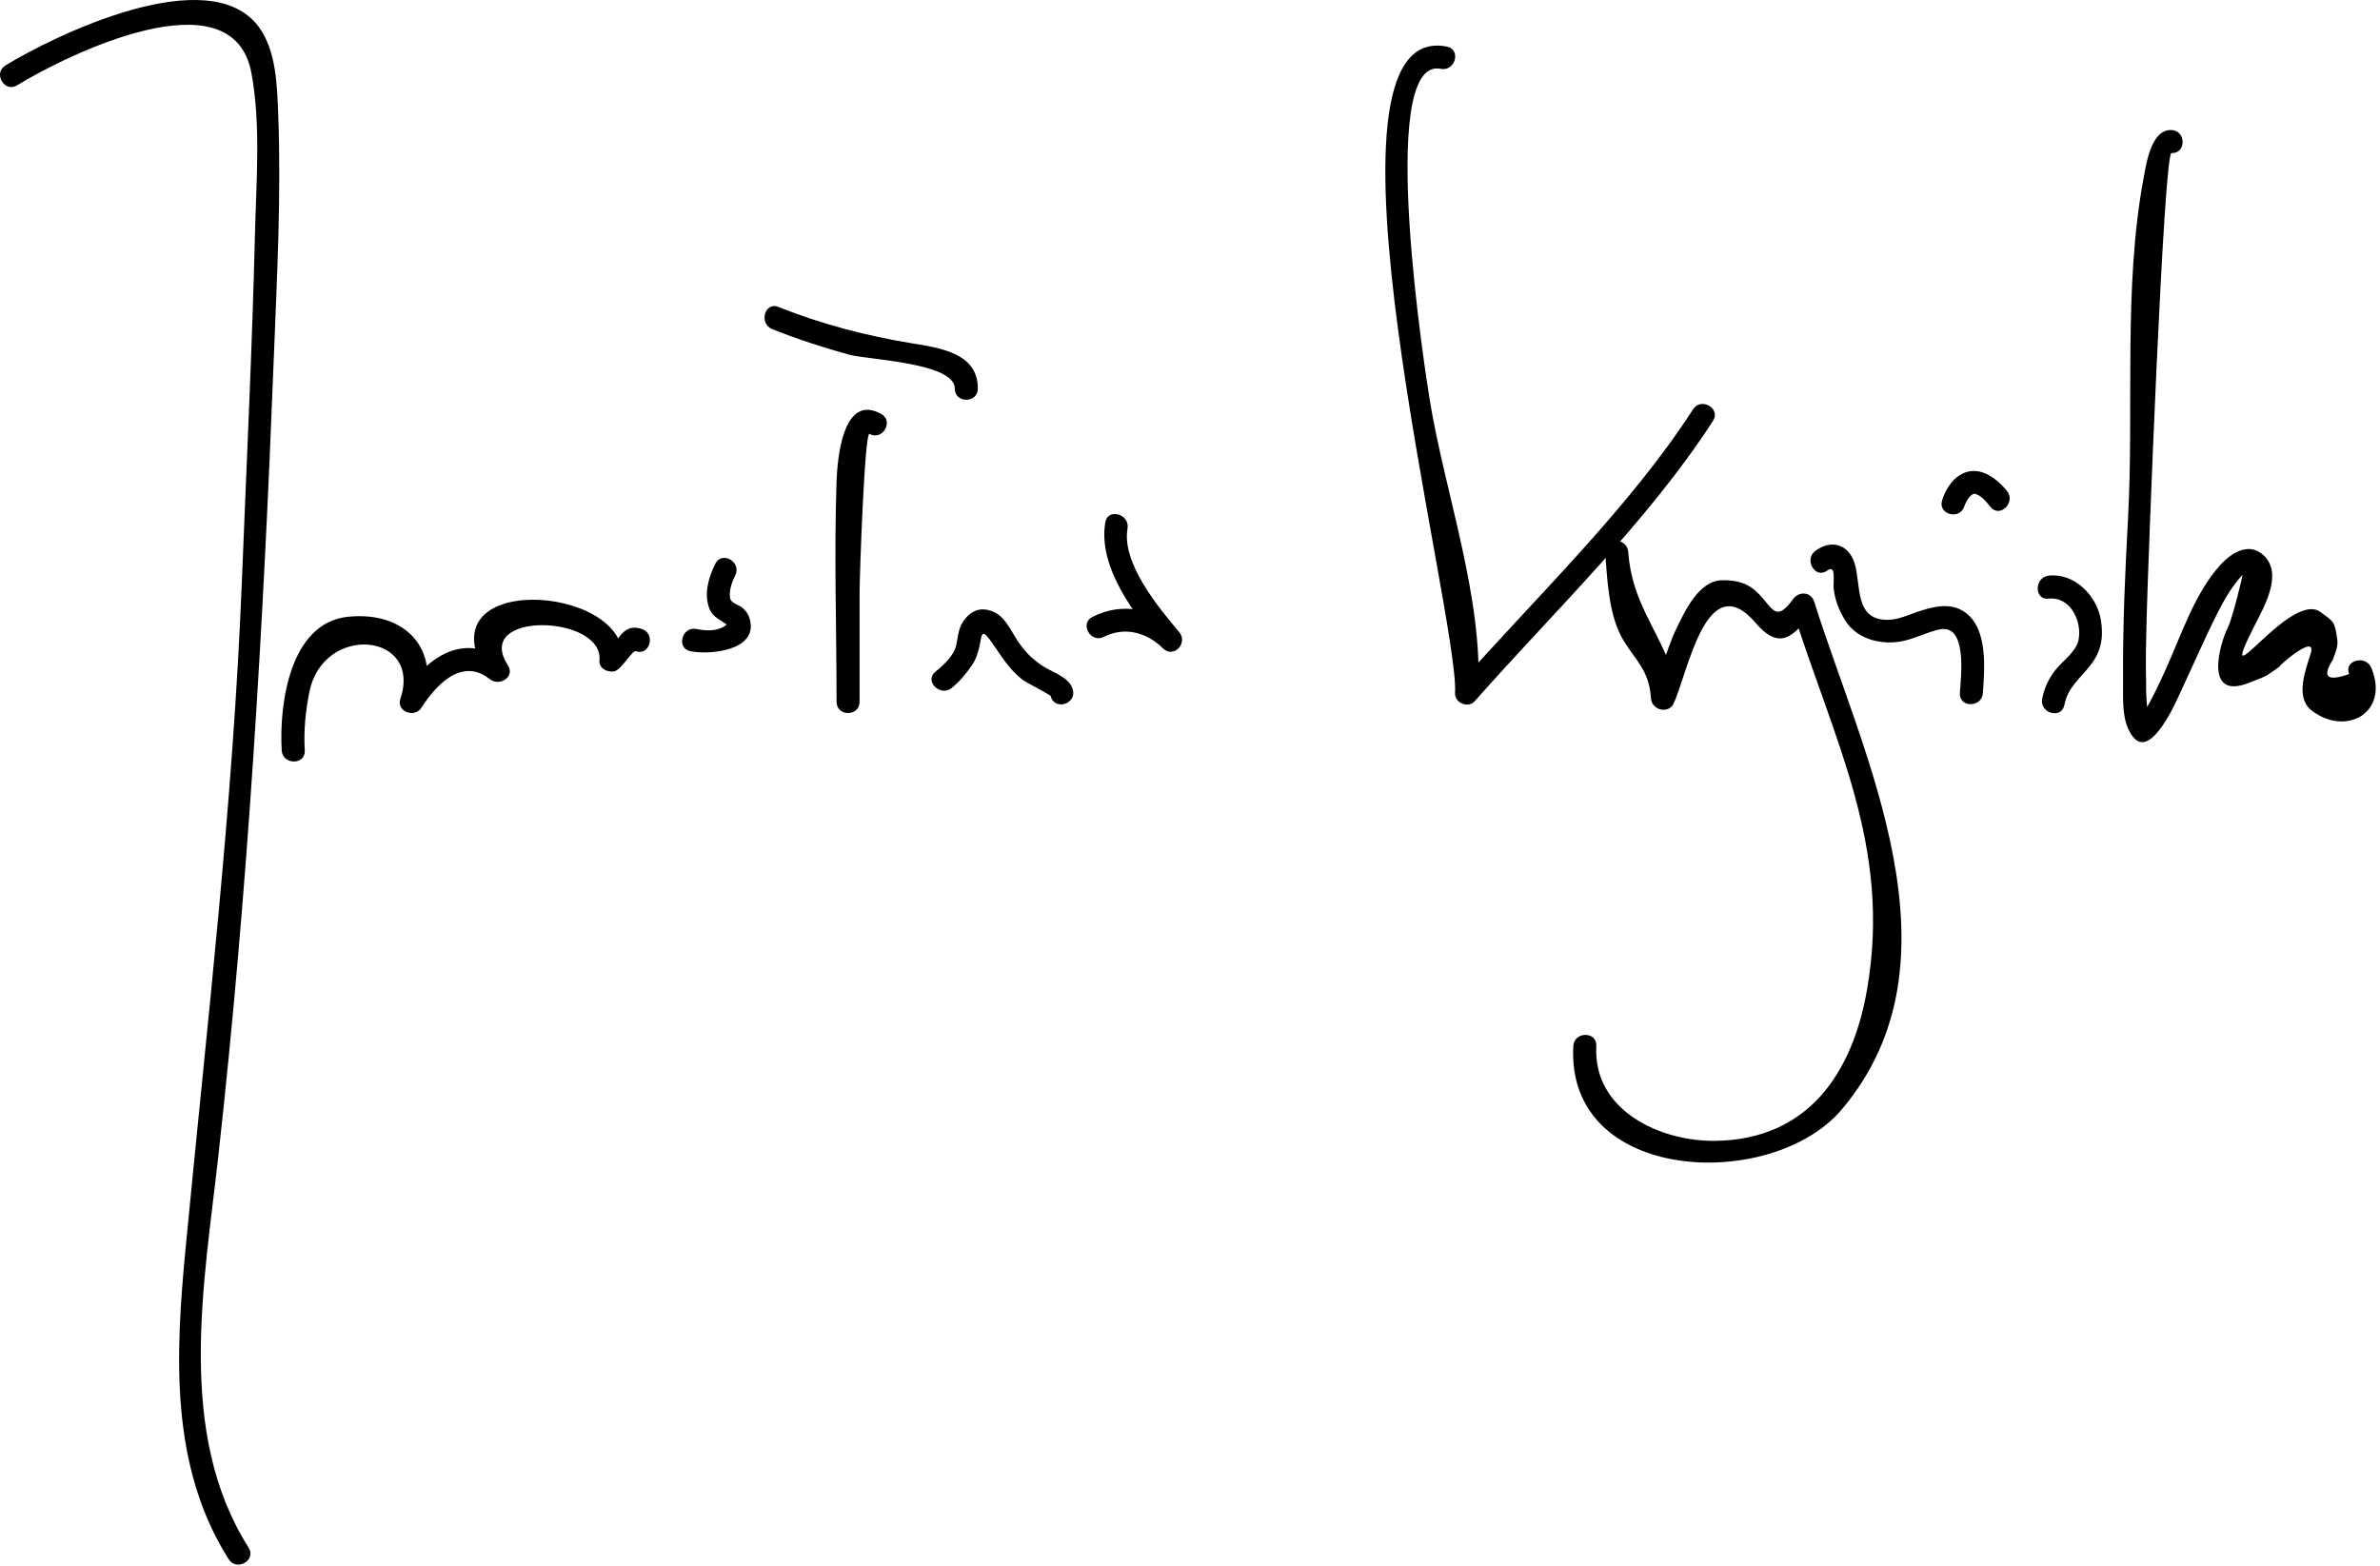
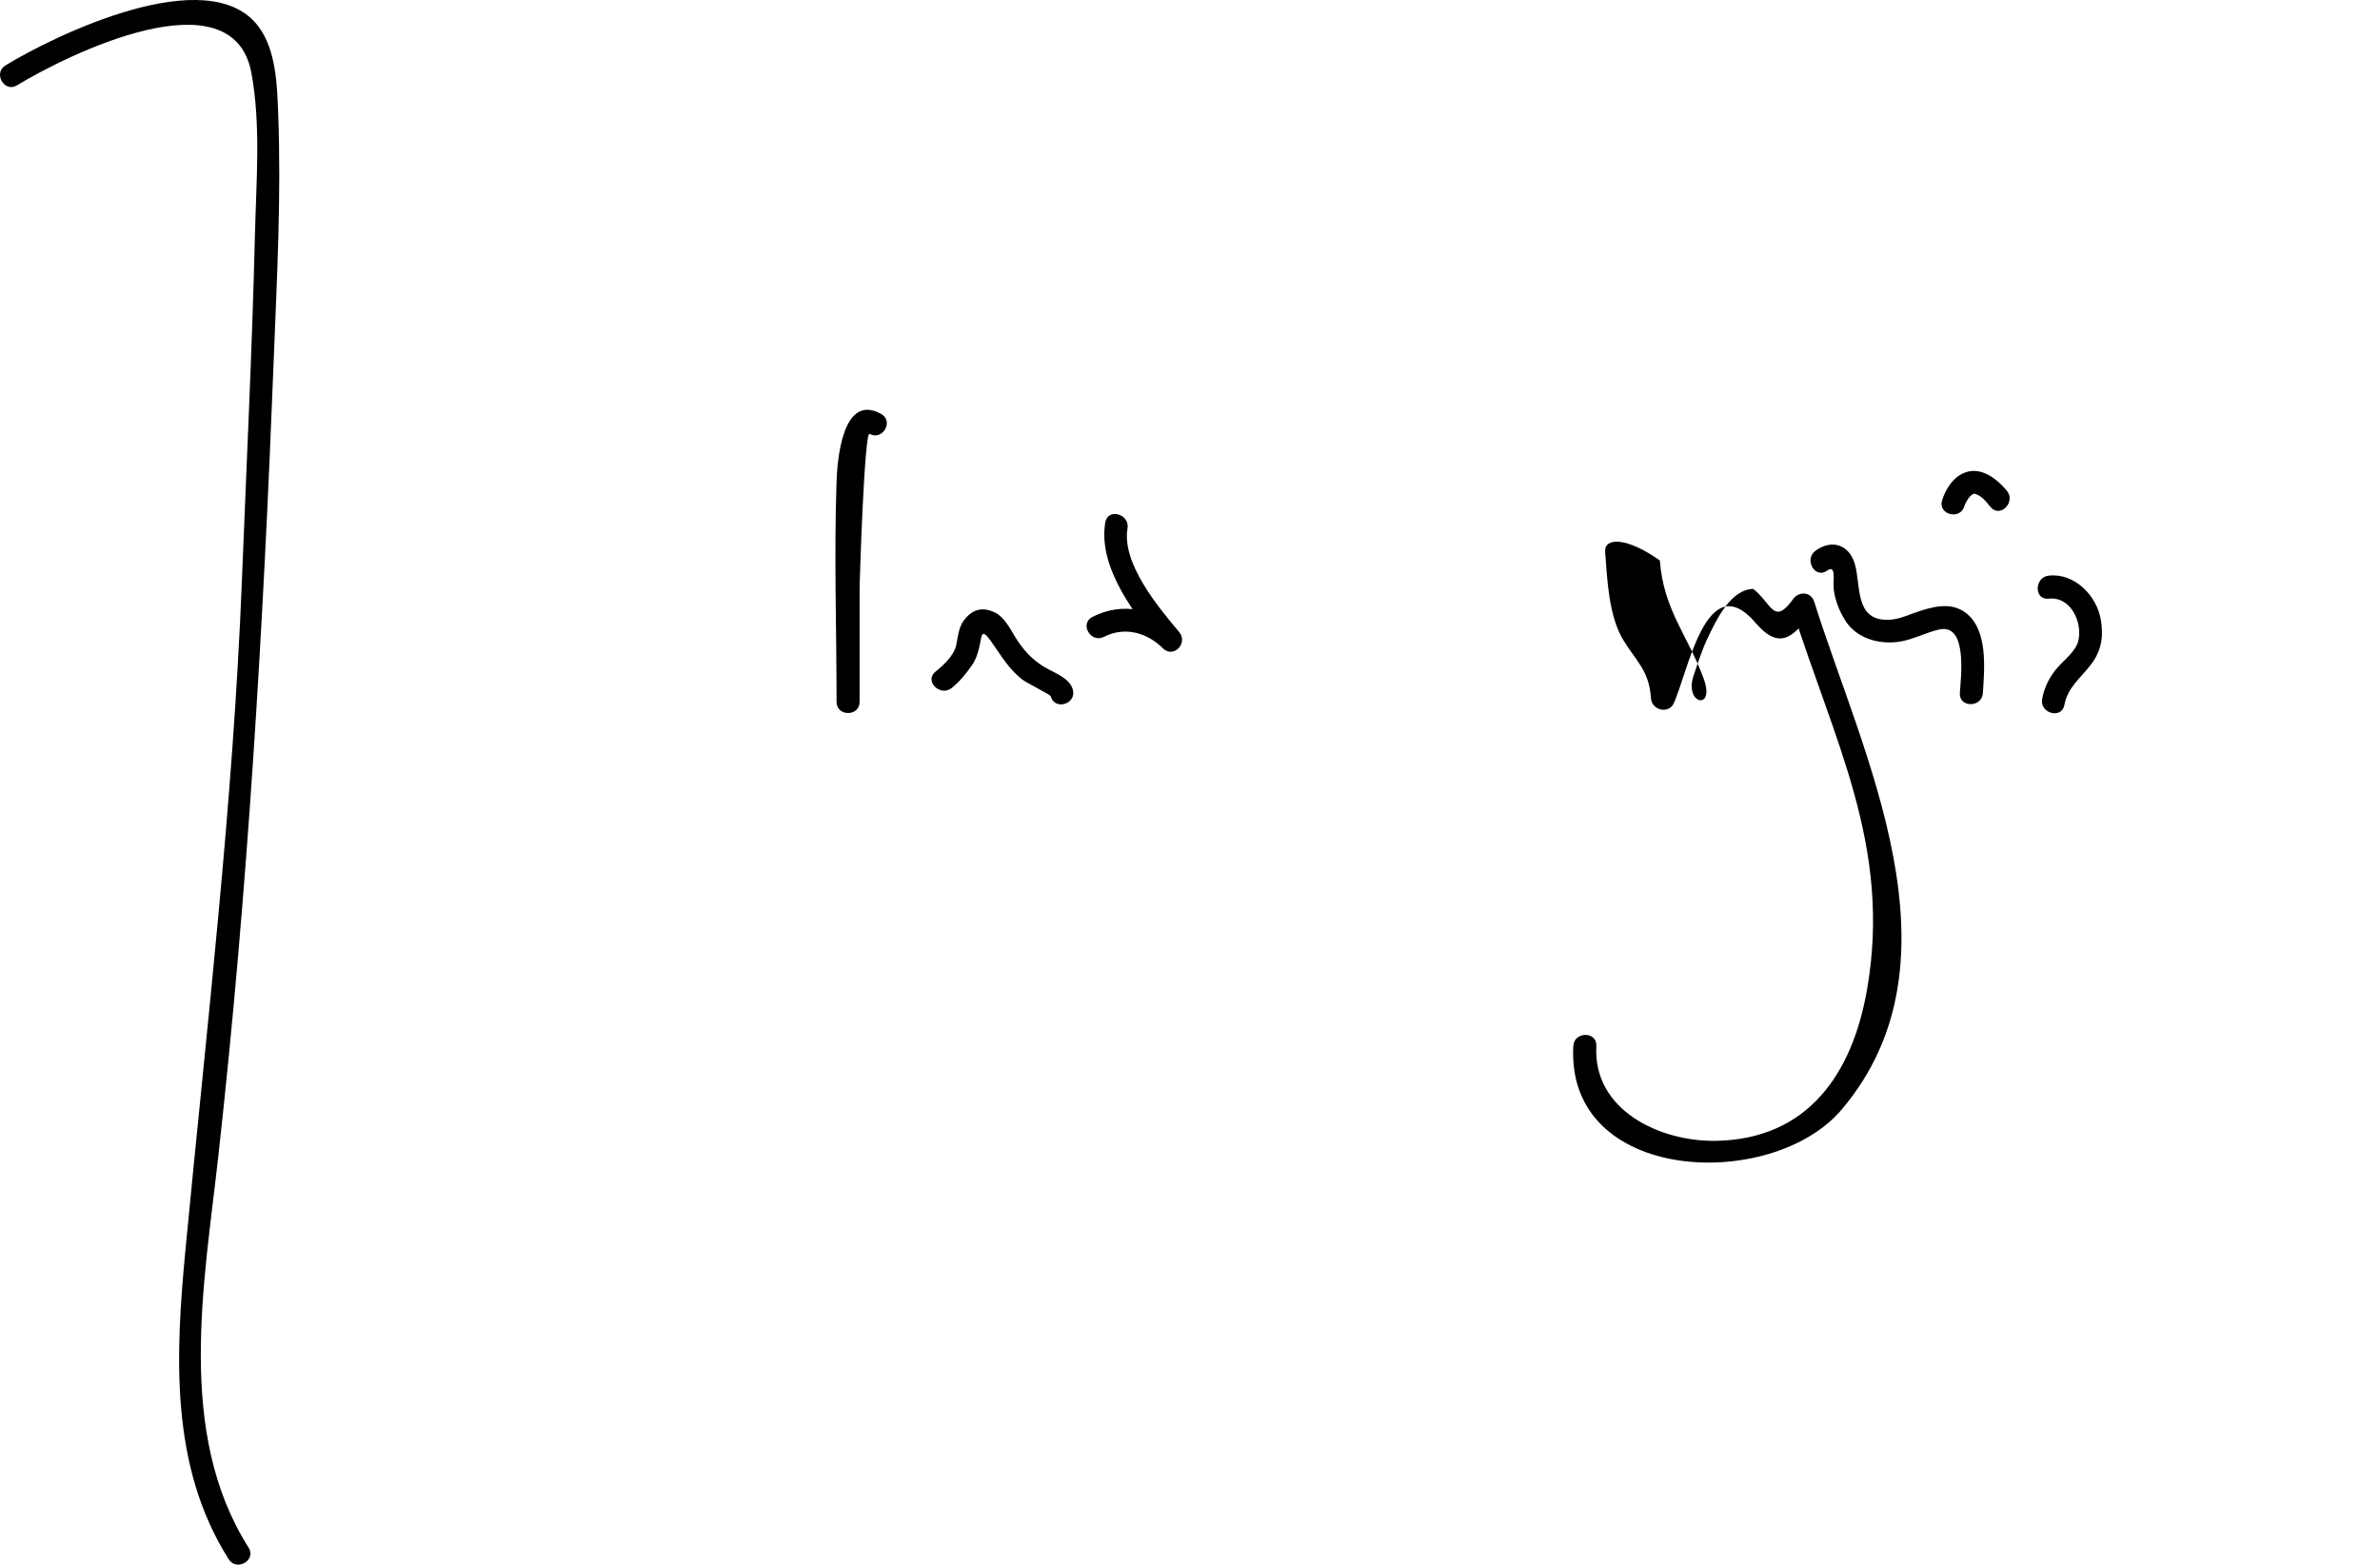
<svg xmlns="http://www.w3.org/2000/svg" version="1.1" width="155" height="102">
  <path d="M1.113,5.555C4.3,3.608,15.168-1.787,16.375,4.76c0.622,3.373,0.313,7.026,0.231,10.429 c-0.182,7.528-0.553,15.054-0.85,22.578c-0.576,14.614-2.284,29.04-3.673,43.581c-0.657,6.878-1.035,14.141,2.813,20.204 c0.517,0.813,1.815,0.062,1.295-0.758c-4.749-7.484-2.895-17.211-1.972-25.501c1.926-17.308,2.936-34.563,3.612-51.963 c0.206-5.288,0.491-10.605,0.287-15.898c-0.07-1.83-0.123-4.121-1.255-5.666C13.631-2.643,3.466,2.359,0.356,4.26 C-0.467,4.763,0.286,6.061,1.113,5.555L1.113,5.555z" />
-   <path d="M19.848,48.872c-0.077-1.286,0.05-2.563,0.306-3.823c0.906-4.459,7.364-3.862,5.921,0.464 c-0.279,0.836,0.928,1.271,1.371,0.578c0.788-1.232,2.532-3.39,4.45-1.86c0.621,0.495,1.676-0.138,1.178-0.909 c-2.297-3.559,6.238-3.285,5.966-0.32c-0.049,0.53,0.512,0.795,0.949,0.724c0.475-0.077,1.184-1.393,1.42-1.313 c0.919,0.31,1.31-1.14,0.398-1.447c-1.424-0.48-1.64,1.22-2.217,1.313c0.316,0.241,0.633,0.482,0.949,0.723 c0.459-5-13.248-5.873-8.761,1.078c0.393-0.304,0.785-0.606,1.178-0.909c-2.678-2.135-5.152-0.423-6.805,2.163 c0.457,0.193,0.914,0.386,1.371,0.578c1.222-3.663-1.142-6.126-4.861-5.743c-3.808,0.391-4.49,5.753-4.313,8.704 C18.405,49.833,19.906,49.839,19.848,48.872L19.848,48.872z" />
-   <path d="M46.588,36.712c-0.432,0.855-0.749,1.939-0.407,2.874c0.248,0.68,0.761,0.752,1.241,1.172 c-0.012-0.168-0.028-0.214-0.052-0.141c-0.1,0.13-0.264,0.224-0.411,0.285c-0.507,0.213-1.073,0.171-1.598,0.063 c-0.943-0.194-1.346,1.251-0.398,1.447c1.217,0.251,4.396-0.015,3.879-2.054c-0.076-0.305-0.235-0.552-0.471-0.758 c-0.27-0.236-0.781-0.285-0.83-0.692c-0.057-0.474,0.13-1.019,0.342-1.438C48.317,36.608,47.023,35.849,46.588,36.712 L46.588,36.712z" />
  <path d="M57.388,26.961c-2.539-1.417-2.86,3.073-2.906,4.384c-0.166,4.776,0,9.587,0,14.367c0,0.968,1.5,0.968,1.5,0 c0-2.4,0-4.8,0-7.2c0-0.916,0.322-10.438,0.648-10.256C57.476,28.728,58.232,27.432,57.388,26.961L57.388,26.961z" />
  <path d="M61.982,44.806c0.526-0.424,0.947-0.942,1.328-1.497c0.26-0.378,0.398-0.836,0.493-1.277 c0.143-0.671,0.104-1.145,0.72-0.29c0.673,0.933,1.122,1.778,2.045,2.51c0.257,0.204,1.839,0.994,1.86,1.086 c0.228,0.94,1.674,0.541,1.447-0.398c-0.191-0.791-1.211-1.114-1.832-1.482c-0.836-0.495-1.449-1.174-1.946-2.003 c-0.312-0.519-0.712-1.281-1.296-1.563c-0.852-0.412-1.531-0.192-2.067,0.57c-0.31,0.438-0.352,1.049-0.459,1.555 c-0.145,0.675-0.83,1.308-1.354,1.729C60.168,44.353,61.237,45.406,61.982,44.806L61.982,44.806z" />
  <path d="M71.9,41.475c1.339-0.688,2.803-0.28,3.83,0.744c0.695,0.693,1.675-0.332,1.061-1.061 c-1.367-1.622-3.745-4.479-3.36-6.741c0.16-0.945-1.285-1.351-1.447-0.398c-0.501,2.948,1.959,6.079,3.747,8.2 c0.354-0.354,0.707-0.707,1.061-1.061c-1.521-1.517-3.696-1.982-5.648-0.979C70.282,40.622,71.041,41.916,71.9,41.475 L71.9,41.475z" />
-   <path d="M50.294,21.436c1.634,0.652,3.309,1.196,5.005,1.663c1.21,0.333,6.893,0.516,6.884,2.211c-0.005,0.968,1.495,0.967,1.5,0 c0.012-2.3-2.431-2.646-4.258-2.945c-3.012-0.495-5.893-1.241-8.732-2.376C49.793,19.63,49.407,21.081,50.294,21.436 L50.294,21.436z" />
-   <path d="M94.23,3.035c-9.454-1.875,0.82,37.141,0.532,42.103c-0.037,0.64,0.854,1.013,1.28,0.53 c5.188-5.875,11.253-11.665,15.518-18.255c0.527-0.815-0.771-1.566-1.295-0.758c-4.191,6.478-10.184,12.176-15.283,17.952 c0.427,0.177,0.854,0.354,1.28,0.53c0.361-6.213-2.198-13.13-3.168-19.212c-0.141-0.881-3.572-22.299,0.737-21.443 C94.776,4.669,95.179,3.224,94.23,3.035L94.23,3.035z" />
-   <path d="M104.537,35.941c0.136,1.812,0.23,4.164,1.179,5.741c0.804,1.335,1.688,1.98,1.802,3.764 c0.02,0.308,0.164,0.53,0.431,0.682c0.335,0.19,0.846,0.102,1.026-0.27c0.944-1.941,2.136-9.063,5.362-5.29 c1.557,1.821,2.481,0.949,3.74-0.8c-0.457-0.061-0.914-0.12-1.371-0.18c2.717,8.68,6.512,15.514,4.888,24.854 c-0.958,5.513-3.874,9.749-9.826,9.857c-3.648,0.067-8.034-1.984-7.805-6.174c0.053-0.967-1.447-0.962-1.5,0 c-0.491,8.976,12.937,9.505,17.479,4.136c8.24-9.74,1.314-23.157-1.788-33.071c-0.206-0.656-0.996-0.7-1.371-0.18 c-1.275,1.771-1.382,0.298-2.604-0.657c-0.603-0.472-1.326-0.579-2.061-0.563c-1.468,0.031-2.393,2.019-2.918,3.099 c-0.396,0.814-0.675,1.692-0.964,2.549c-0.632,1.873,1.413,2.3,0.671,0.238c-1.015-2.823-2.626-4.485-2.869-7.735 C105.966,34.983,104.465,34.976,104.537,35.941L104.537,35.941z" />
+   <path d="M104.537,35.941c0.136,1.812,0.23,4.164,1.179,5.741c0.804,1.335,1.688,1.98,1.802,3.764 c0.02,0.308,0.164,0.53,0.431,0.682c0.335,0.19,0.846,0.102,1.026-0.27c0.944-1.941,2.136-9.063,5.362-5.29 c1.557,1.821,2.481,0.949,3.74-0.8c-0.457-0.061-0.914-0.12-1.371-0.18c2.717,8.68,6.512,15.514,4.888,24.854 c-0.958,5.513-3.874,9.749-9.826,9.857c-3.648,0.067-8.034-1.984-7.805-6.174c0.053-0.967-1.447-0.962-1.5,0 c-0.491,8.976,12.937,9.505,17.479,4.136c8.24-9.74,1.314-23.157-1.788-33.071c-0.206-0.656-0.996-0.7-1.371-0.18 c-1.275,1.771-1.382,0.298-2.604-0.657c-1.468,0.031-2.393,2.019-2.918,3.099 c-0.396,0.814-0.675,1.692-0.964,2.549c-0.632,1.873,1.413,2.3,0.671,0.238c-1.015-2.823-2.626-4.485-2.869-7.735 C105.966,34.983,104.465,34.976,104.537,35.941L104.537,35.941z" />
  <path d="M118.994,37.164c0.62-0.451,0.371,0.72,0.427,1.189c0.088,0.737,0.349,1.396,0.731,2.025 c0.723,1.191,2.185,1.599,3.487,1.423c0.908-0.122,1.755-0.6,2.648-0.802c1.881-0.424,1.412,3.15,1.351,4.138 c-0.061,0.967,1.439,0.961,1.5,0c0.099-1.577,0.351-4.133-1.131-5.237c-0.976-0.728-2.198-0.376-3.245-0.013 c-0.551,0.192-1.116,0.447-1.705,0.477c-2.338,0.116-1.831-2.307-2.28-3.698c-0.391-1.211-1.493-1.559-2.541-0.797 C117.463,36.432,118.21,37.734,118.994,37.164L118.994,37.164z" />
  <path d="M127.928,32.979c0.006-0.021,0.014-0.041,0.021-0.063c0.068-0.191-0.012,0.016,0.038-0.093 c0.086-0.186,0.22-0.394,0.301-0.484c0.103-0.115,0.257-0.188,0.269-0.186c0.457,0.063,0.81,0.543,1.08,0.869 c0.618,0.745,1.673-0.322,1.061-1.061c-0.745-0.898-1.909-1.74-3.067-1.018c-0.566,0.354-0.95,1.011-1.148,1.636 C126.188,33.506,127.636,33.898,127.928,32.979L127.928,32.979z" />
  <path d="M133.424,38.991c1.413-0.16,2.203,1.5,1.936,2.716c-0.152,0.692-0.91,1.254-1.356,1.762 c-0.522,0.594-0.858,1.269-1.006,2.044c-0.179,0.945,1.267,1.349,1.447,0.398c0.219-1.158,1.054-1.742,1.729-2.628 c0.693-0.909,0.831-1.832,0.64-2.943c-0.27-1.56-1.721-3.038-3.389-2.849C132.474,37.599,132.464,39.1,133.424,38.991 L133.424,38.991z" />
-   <path d="M141.421,8.468c-1.354-0.061-1.662,2.306-1.82,3.147c-1.325,7.094-0.617,14.932-1.011,22.143 c-0.193,3.549-0.351,7.097-0.325,10.651c0.008,1.146-0.108,2.609,0.642,3.572c1.214,1.559,2.919-2.525,3.124-2.958 c0.805-1.699,1.541-3.428,2.389-5.106c0.446-0.883,0.944-1.74,1.62-2.47c0.055-0.059-0.646,2.817-0.943,3.409 c-0.559,1.112-1.567,4.754,1.332,3.629c1.218-0.472,1.057-0.37,2.144-1.151c-0.715,0.514,2.376-2.295,1.914-0.77 c-0.307,1.013-1.059,2.85,0.067,3.713c2.239,1.718,5.085,0.129,3.884-2.776c-0.364-0.881-1.816-0.495-1.447,0.398 c-1.434,0.509-1.786,0.196-1.058-0.936c0.157-0.466,0.355-0.859,0.283-1.331c-0.18-1.159-0.188-1.117-1.104-1.777 c-1.976-1.423-6.951,6.201-4.345,1.012c0.606-1.207,1.946-3.41,0.7-4.656c-0.949-0.949-2.107-0.234-2.823,0.539 c-1.69,1.822-2.581,4.599-3.589,6.824c-0.443,0.978-0.897,1.948-1.449,2.871c0.101,0.095,0.201,0.188,0.302,0.283 c-0.104-0.77-0.151-1.543-0.142-2.319c-0.041-1.427,0.006-2.856,0.04-4.282c0.073-3.083,1.104-30.183,1.616-30.159 C142.389,10.012,142.384,8.511,141.421,8.468L141.421,8.468z" />
</svg>